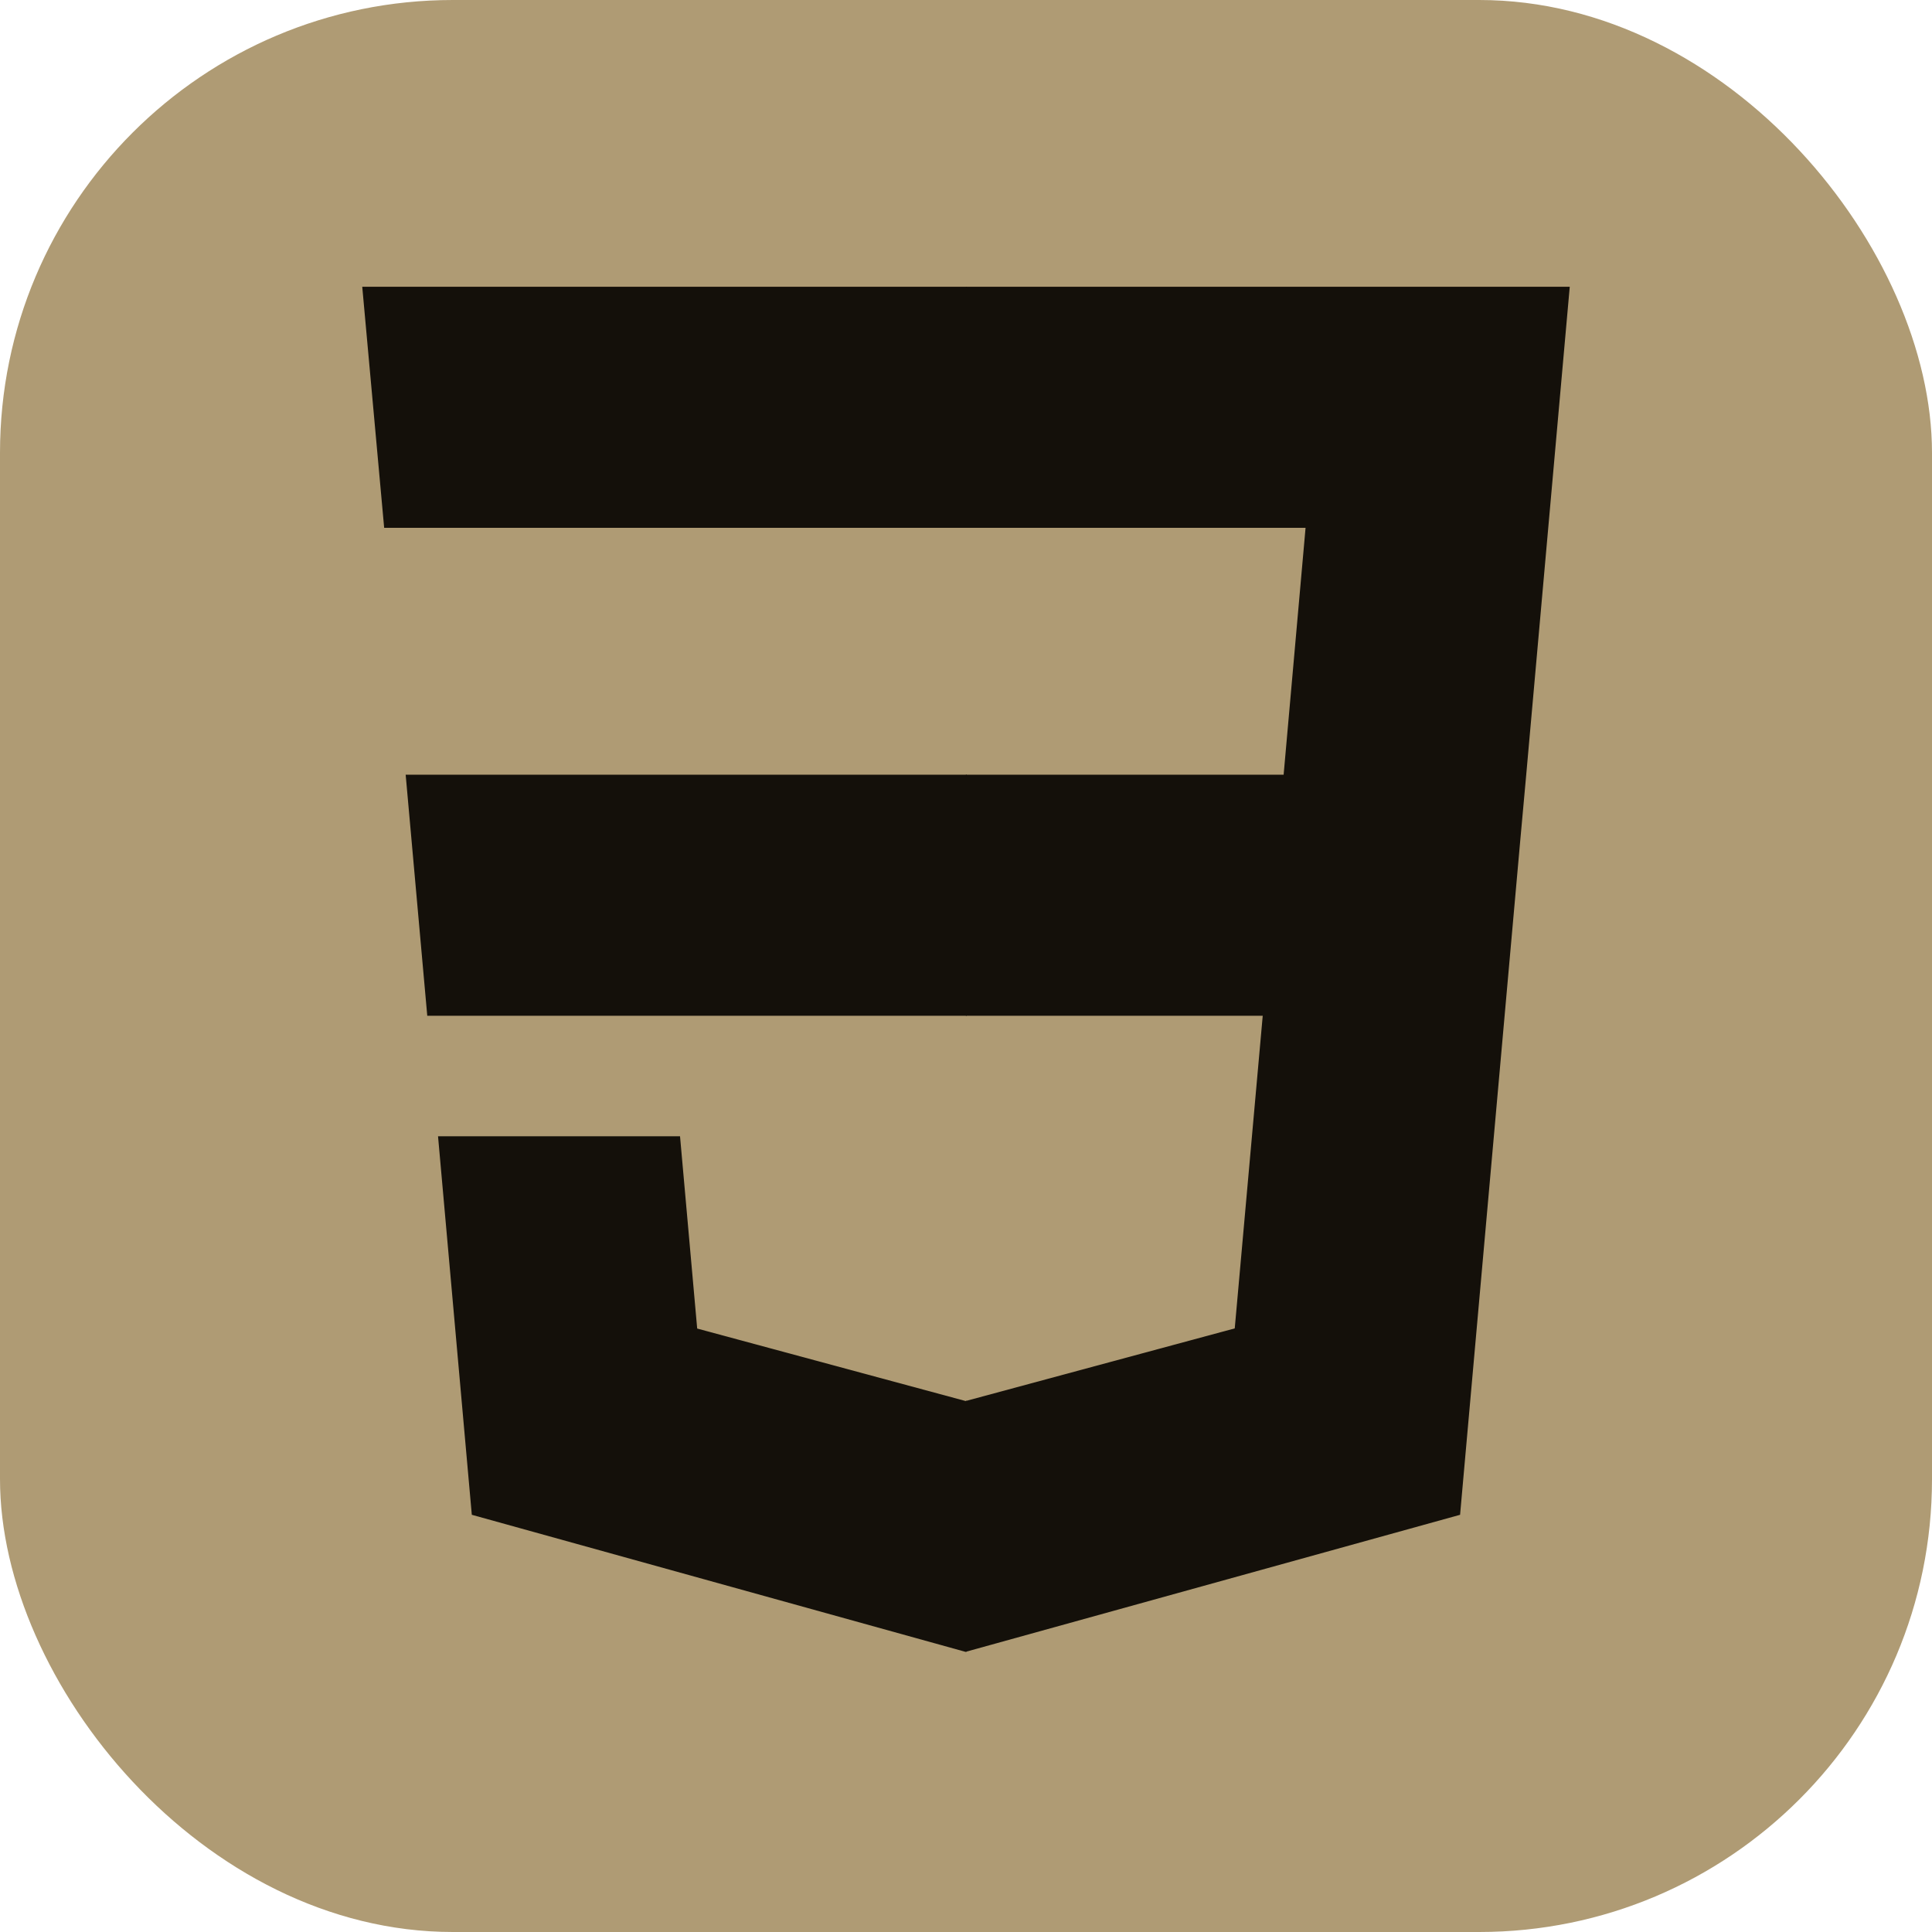
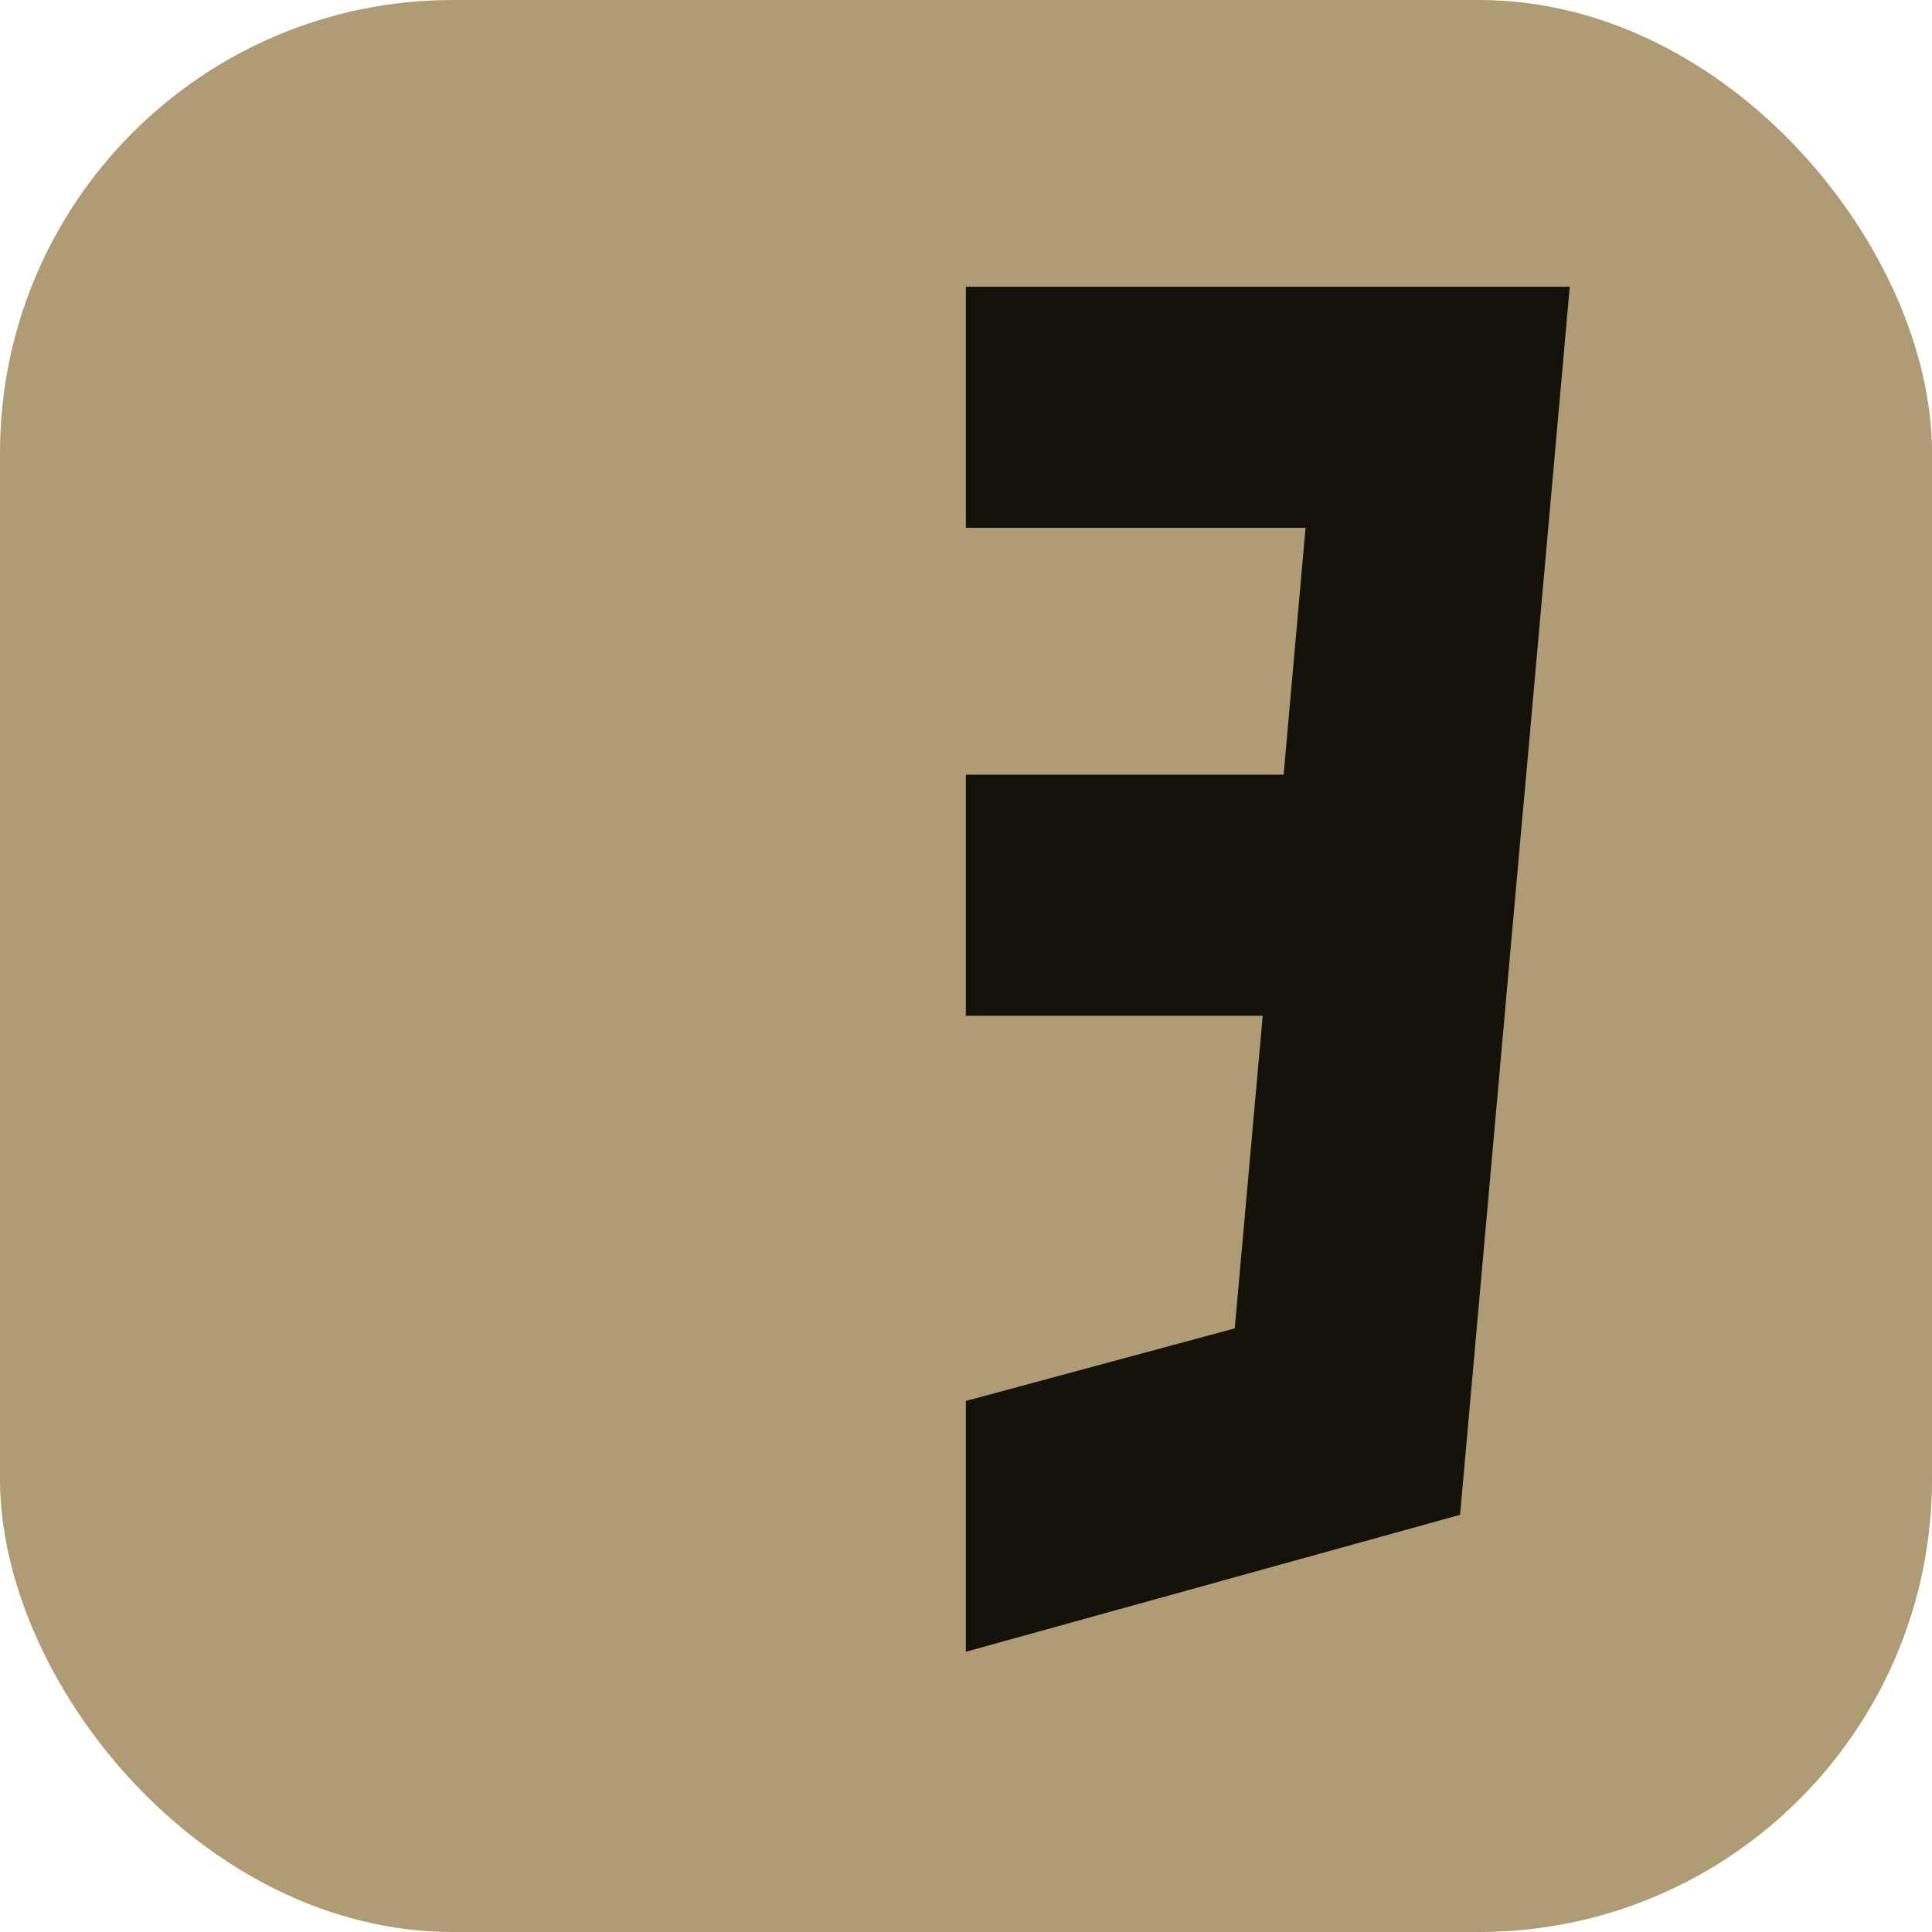
<svg xmlns="http://www.w3.org/2000/svg" width="256" height="256" viewBox="0 0 256 256">
  <g fill="none">
    <rect width="256" height="256" fill="#af9b74" rx="60" />
-     <path fill="#14100a" d="m53.753 102.651l2.862 31.942h71.481v-31.942zM128.095 38H48l2.904 31.942h77.191zm0 180.841v-33.233l-.14.037l-35.574-9.605l-2.274-25.476H58.042l4.475 50.154l65.431 18.164z" />
    <path fill="#14100a" d="m167.318 134.593l-3.708 41.426l-35.625 9.616v33.231l65.483-18.148l.48-5.397l7.506-84.092l.779-8.578L208 38h-80.015v31.942h45.009l-2.906 32.709h-42.103v31.942z" />
  </g>
</svg>